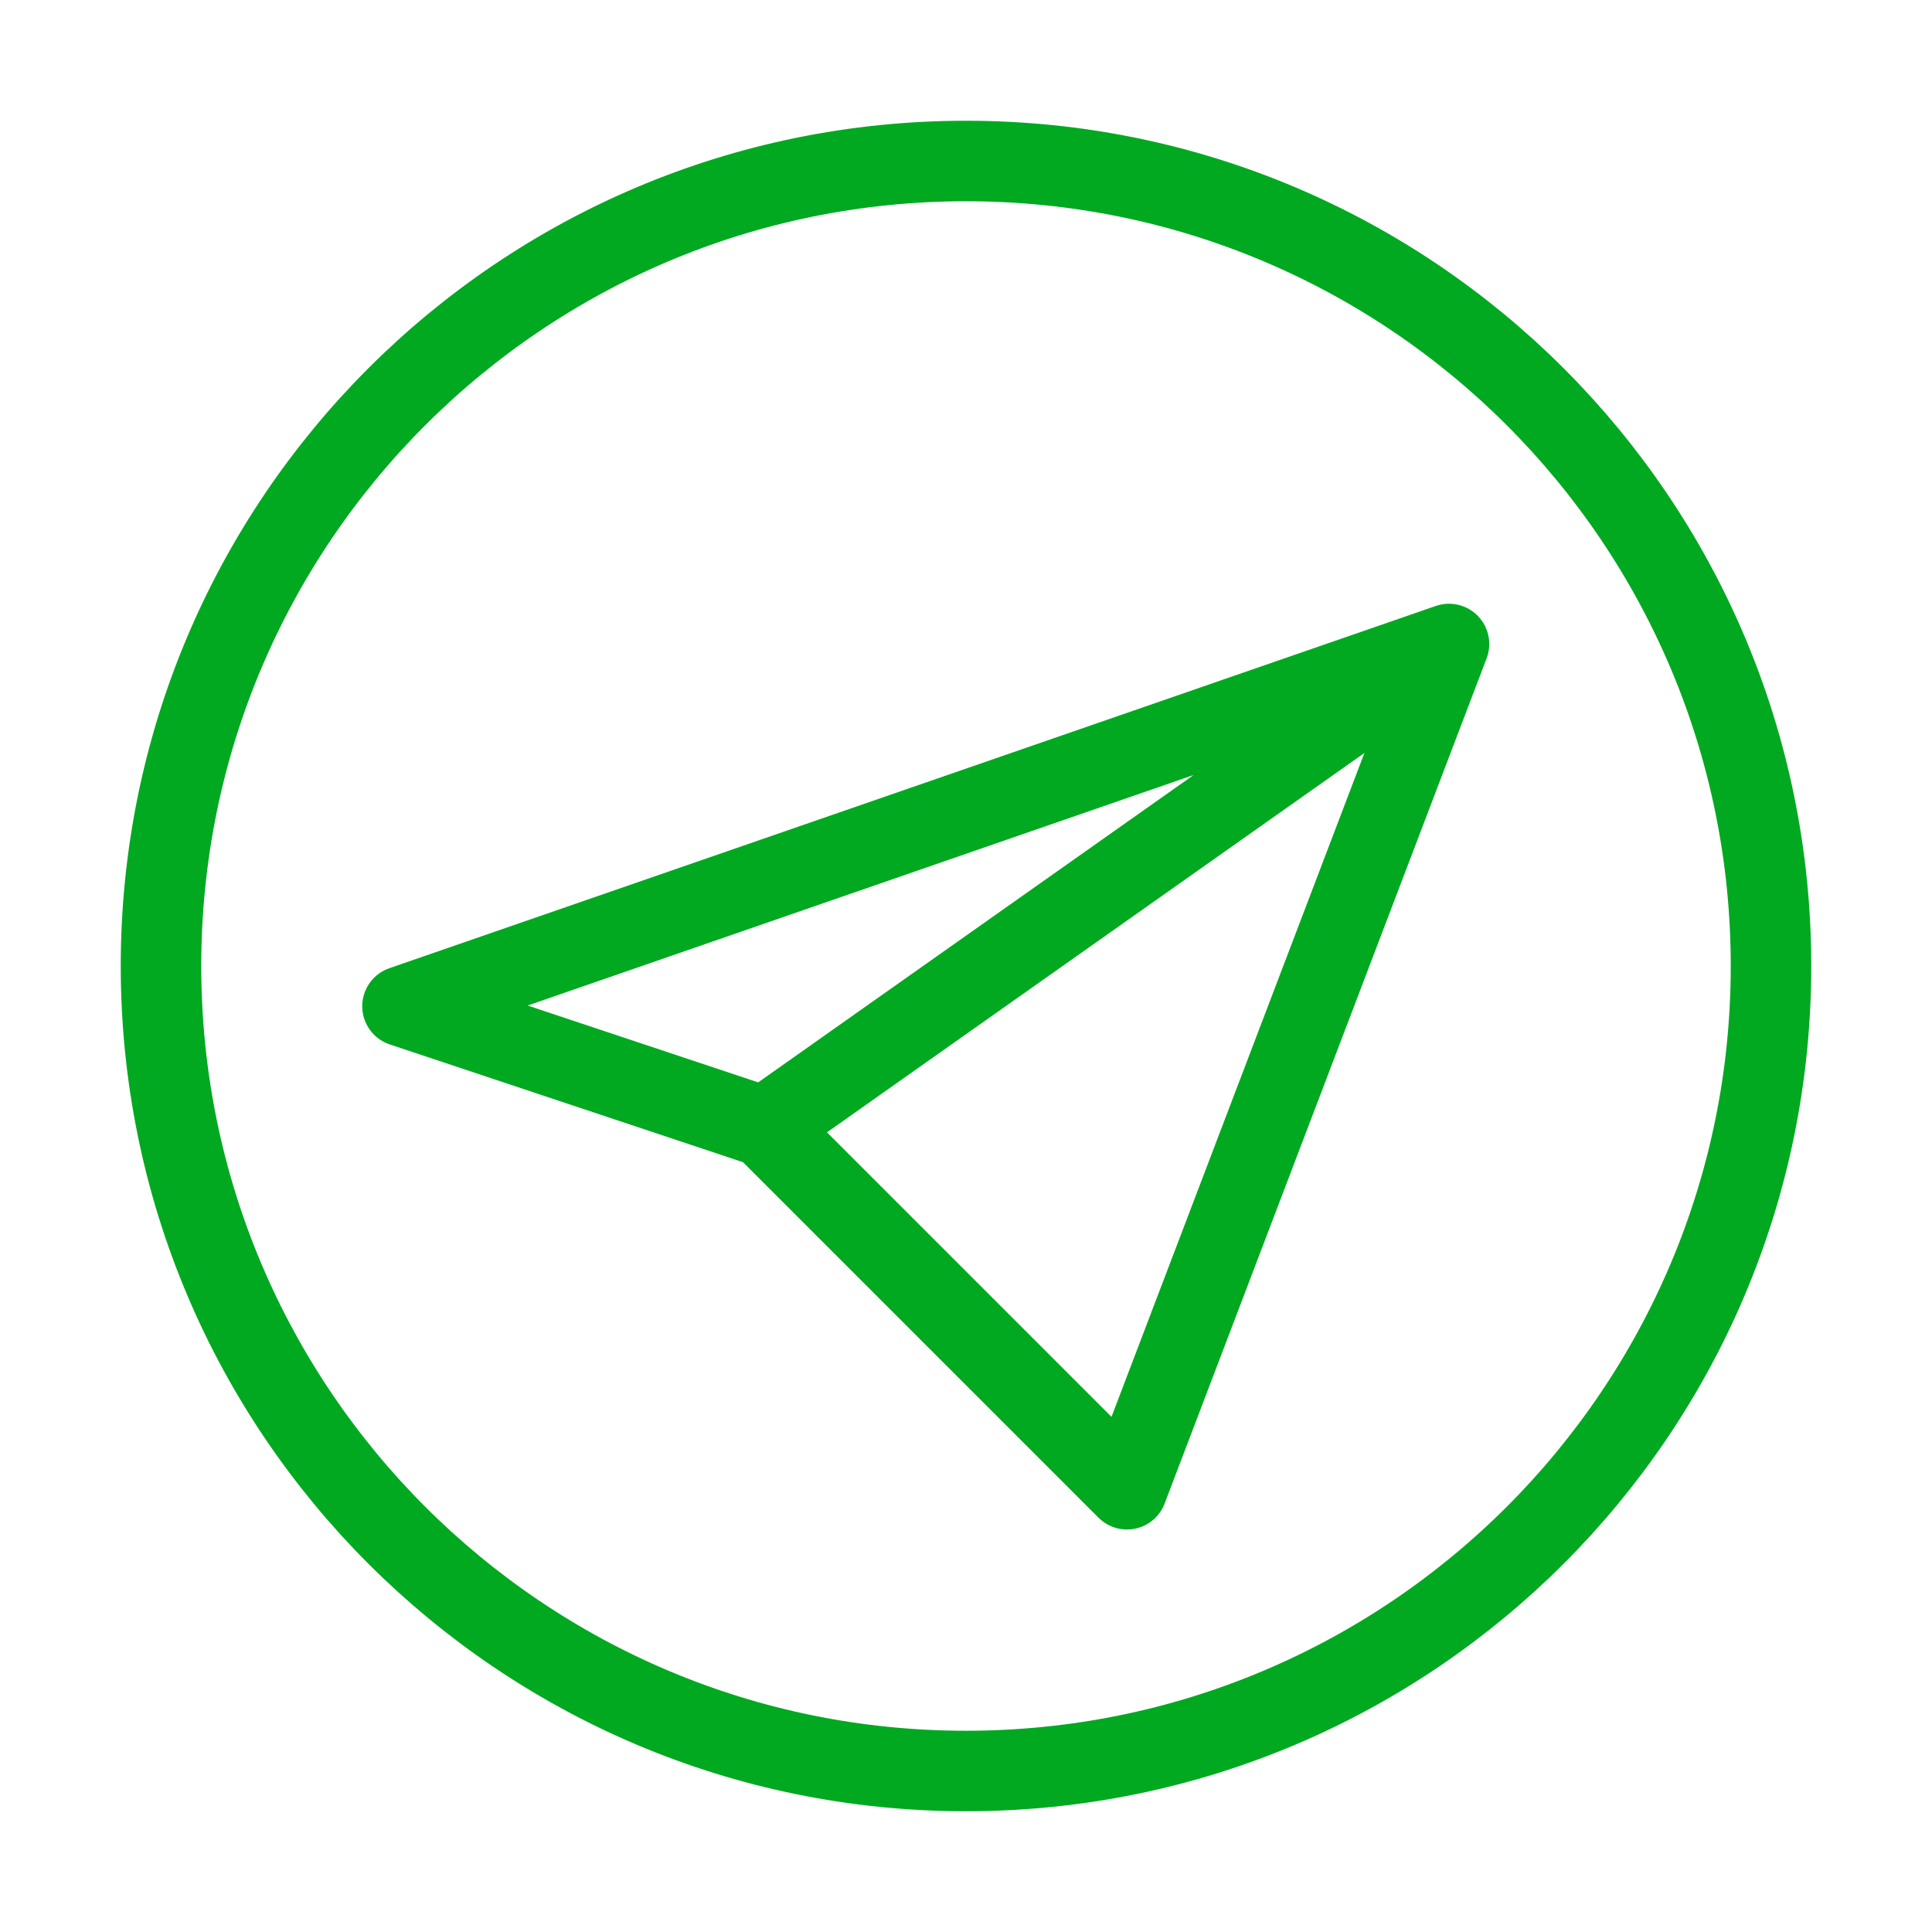
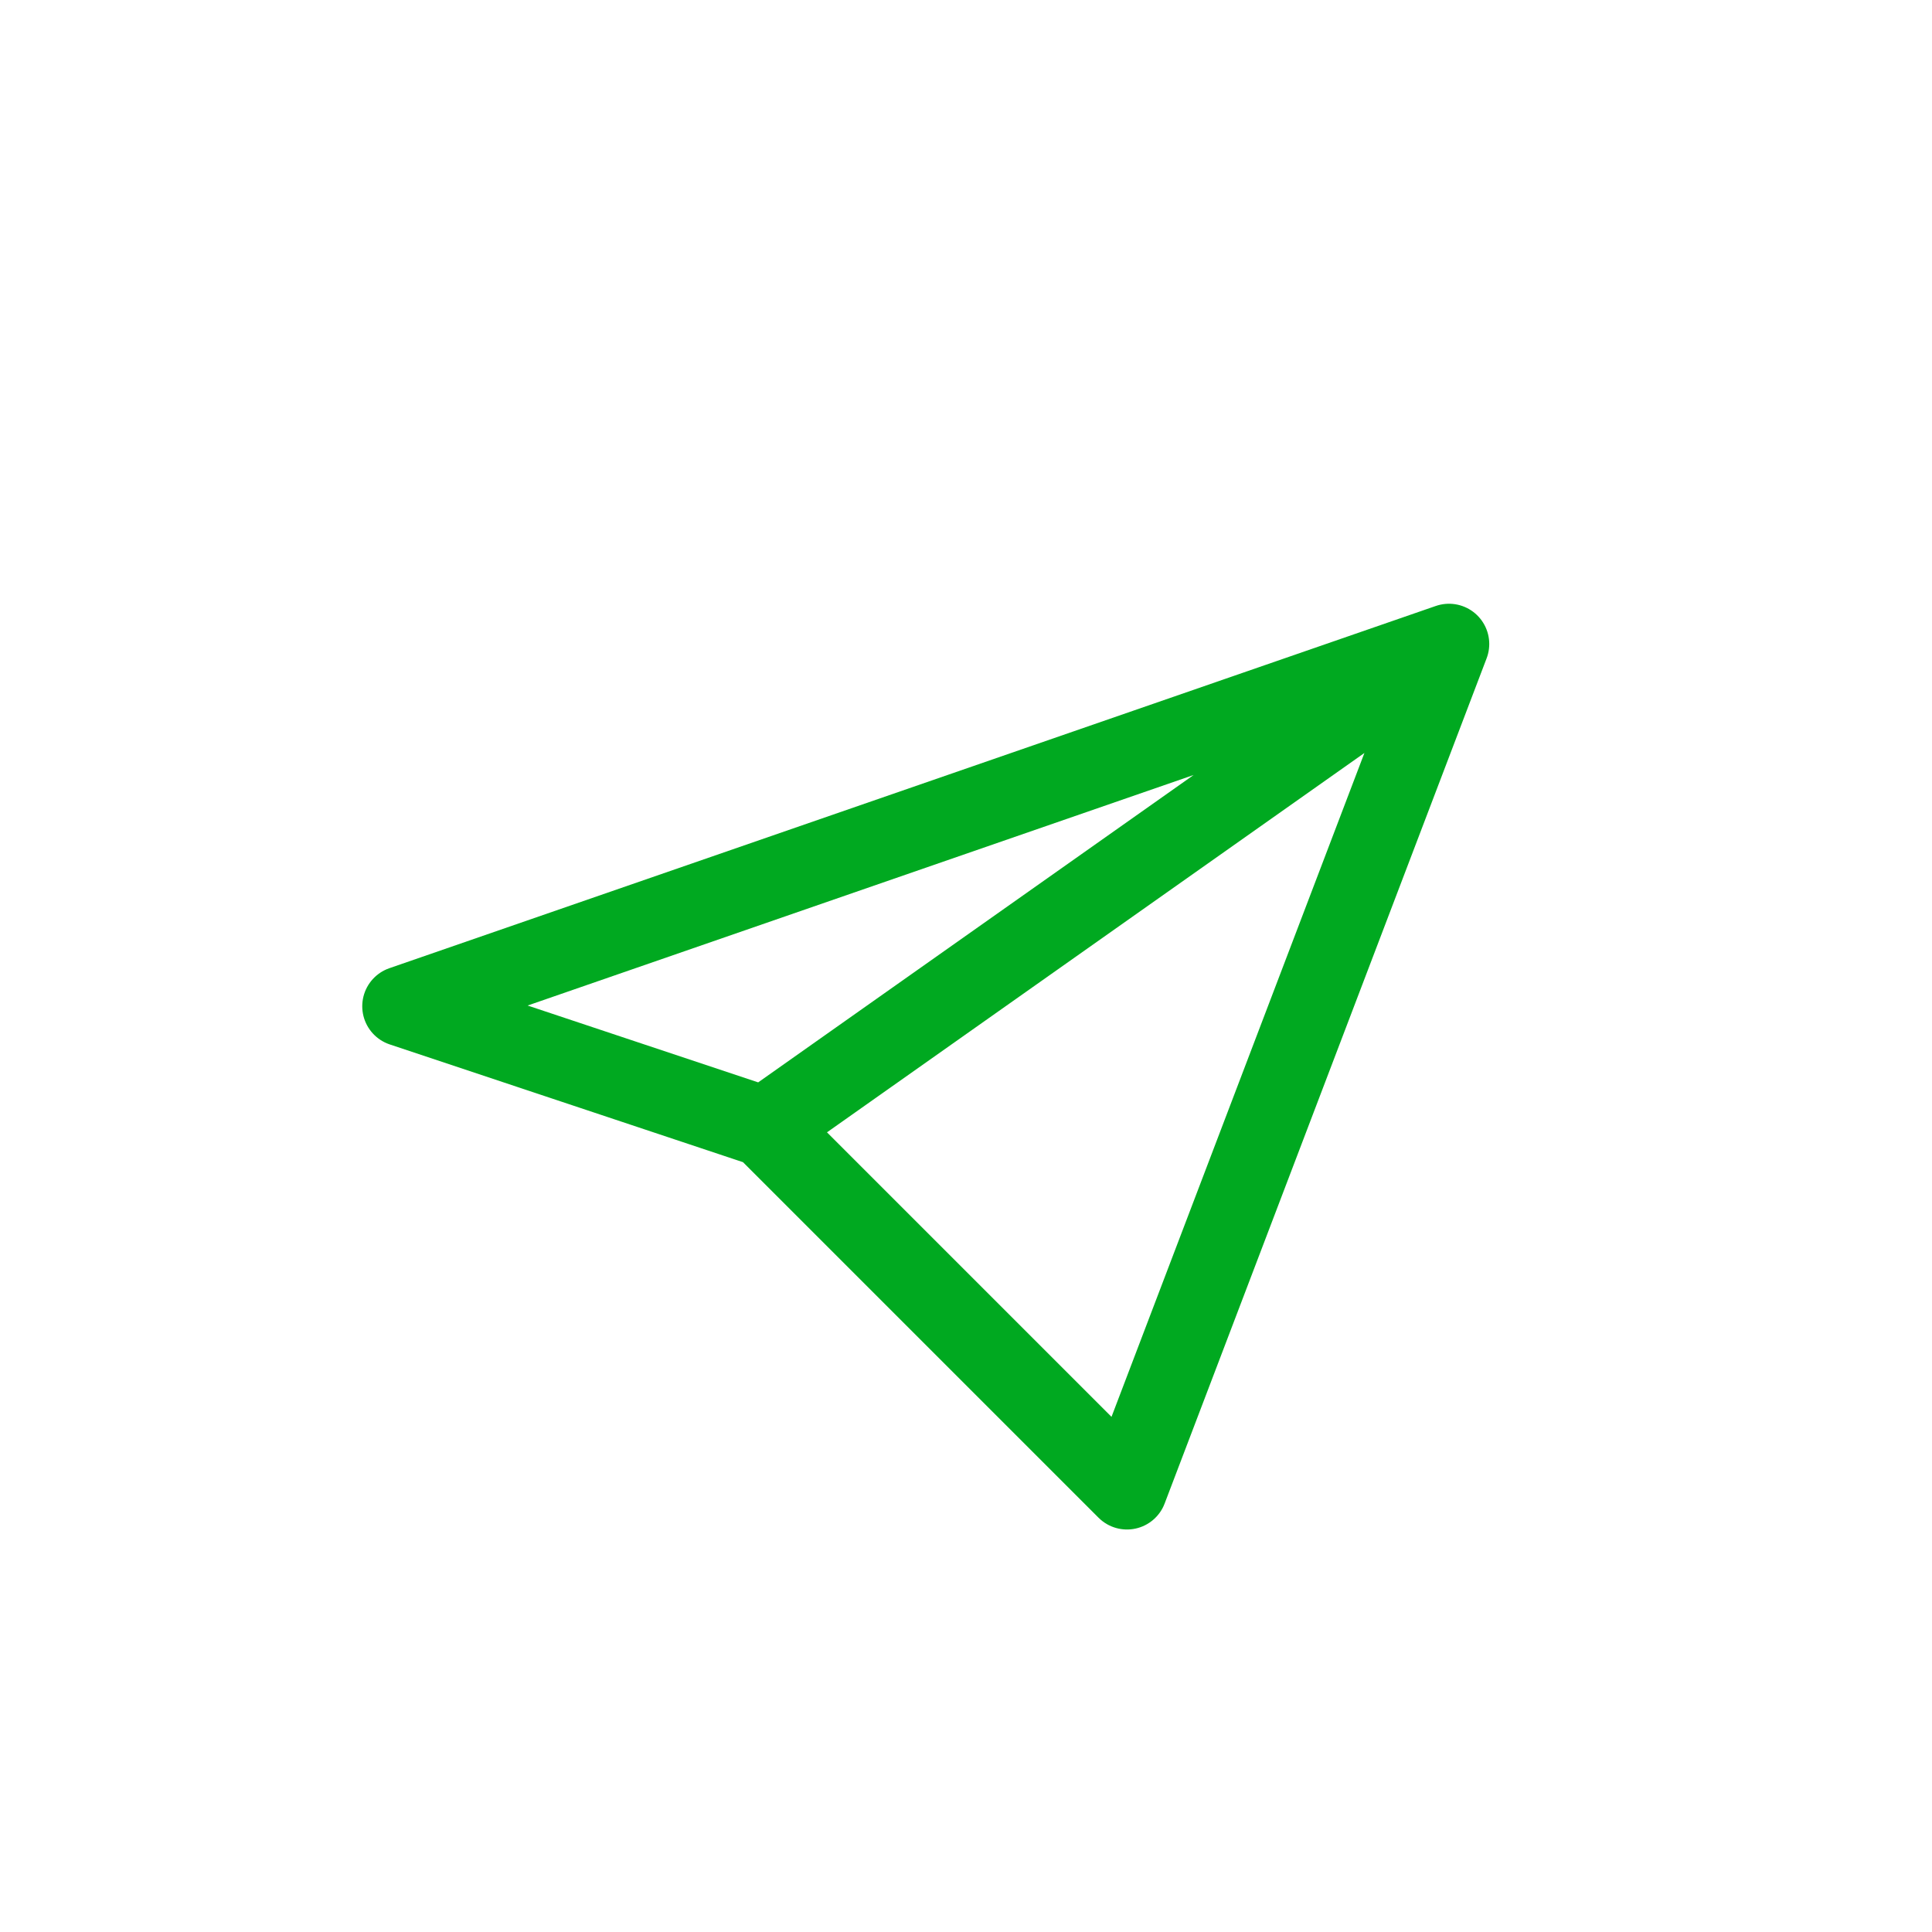
<svg xmlns="http://www.w3.org/2000/svg" fill="none" height="100" stroke-width="1" viewBox="0 0 24 24" width="100">
  <path d="M18 8L5 12.5L9.5 14M18 8L9.5 14M18 8L14 18.5L9.5 14" stroke="#00a920" stroke-linecap="round" stroke-linejoin="round" />
-   <path d="M12 22C17.523 22 22 17.523 22 12C22 6.477 17.523 2 12 2C6.477 2 2 6.477 2 12C2 17.523 6.477 22 12 22Z" stroke="#00a920" stroke-linecap="round" stroke-linejoin="round" />
</svg>